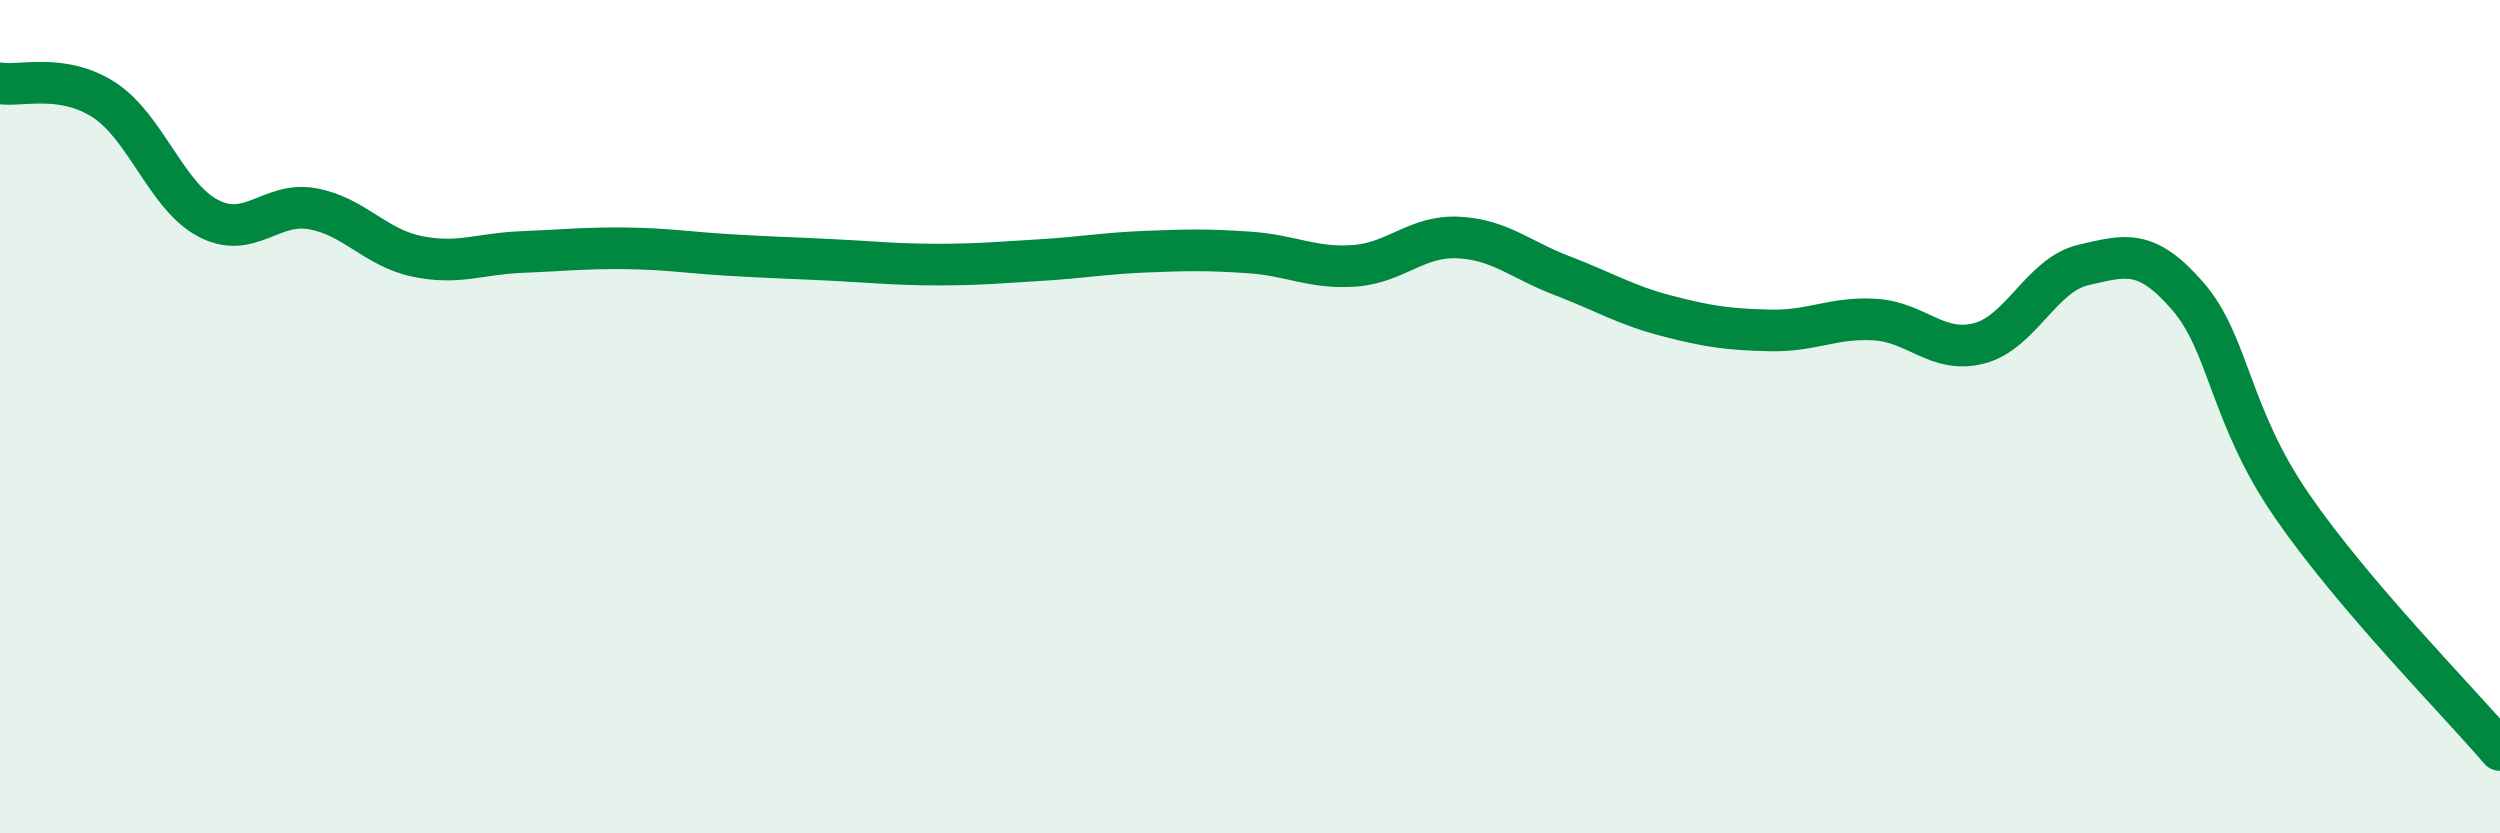
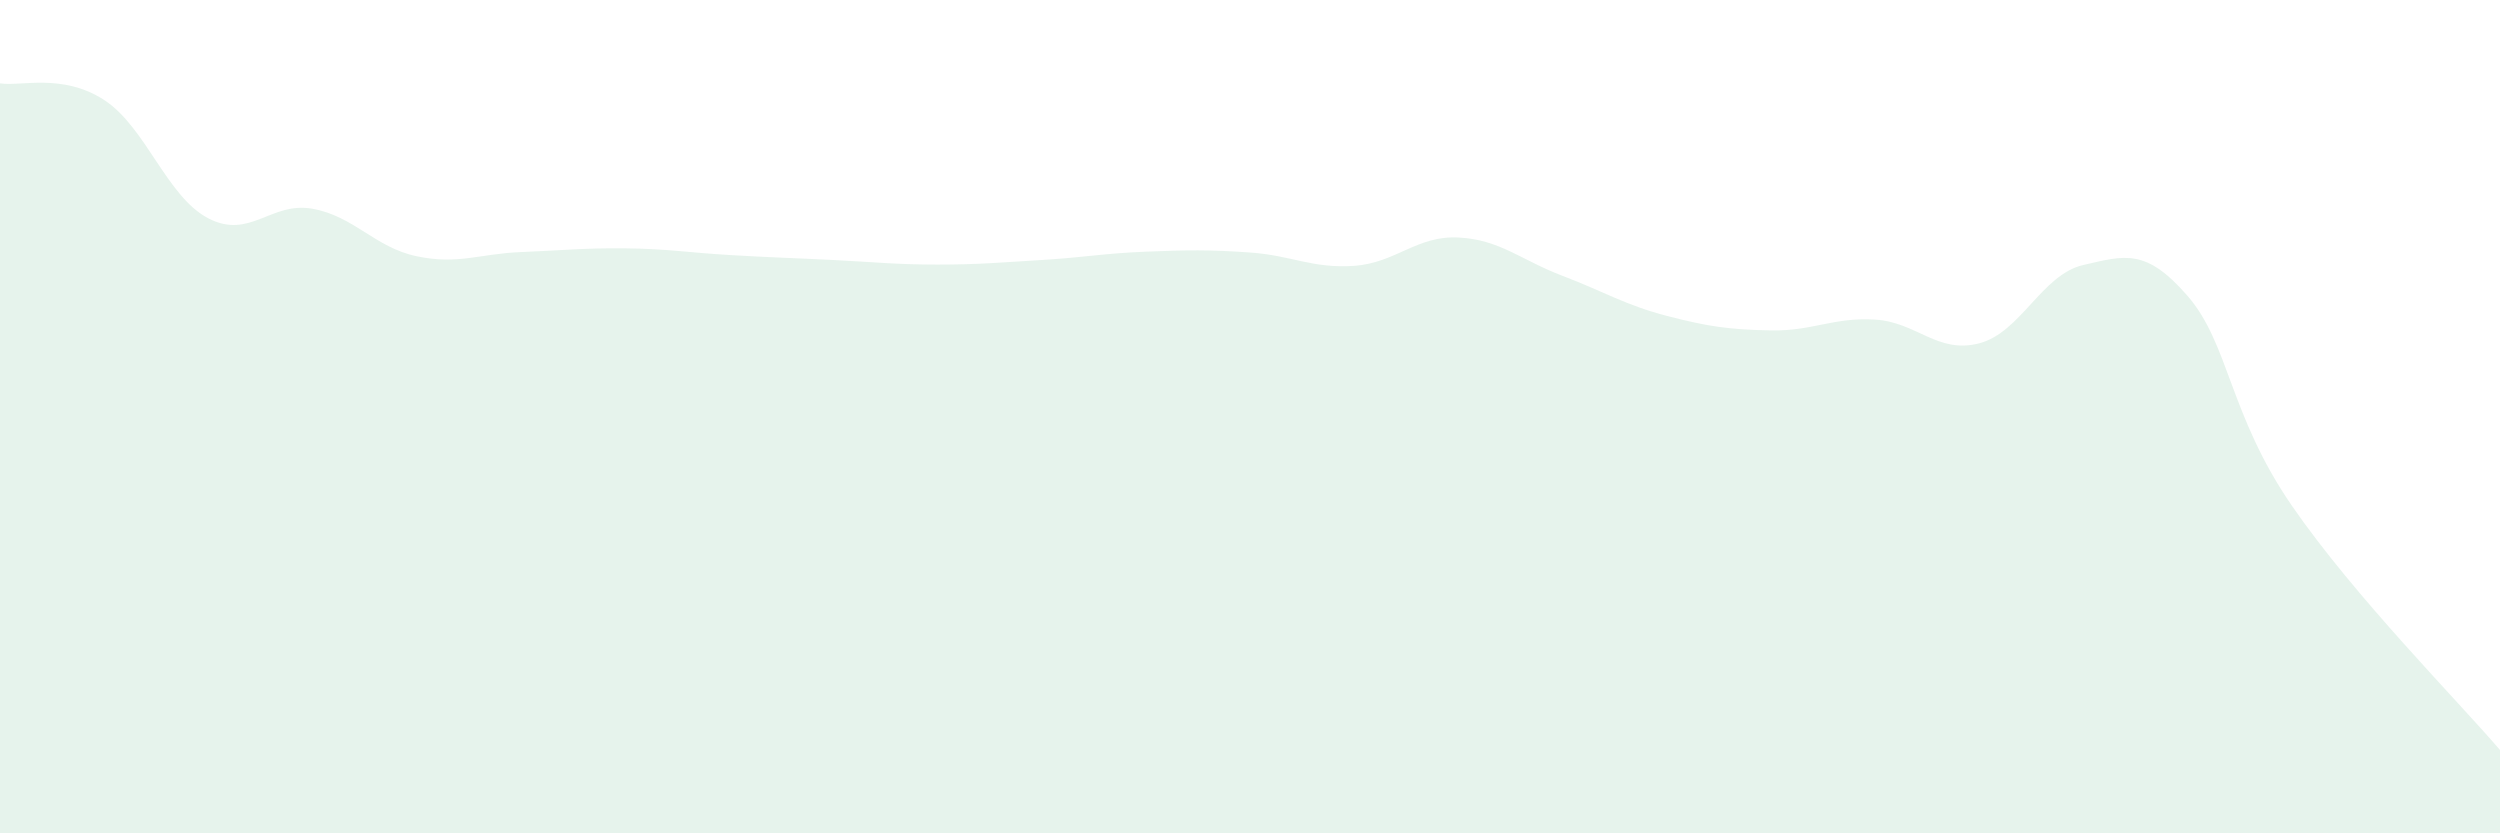
<svg xmlns="http://www.w3.org/2000/svg" width="60" height="20" viewBox="0 0 60 20">
  <path d="M 0,2 C 0.5,2.08 1.5,1.75 2.5,2.4 C 3.5,3.05 4,4.72 5,5.24 C 6,5.76 6.5,4.83 7.5,5.01 C 8.5,5.19 9,5.94 10,6.15 C 11,6.36 11.5,6.09 12.5,6.05 C 13.5,6.01 14,5.95 15,5.96 C 16,5.97 16.5,6.06 17.5,6.12 C 18.5,6.18 19,6.19 20,6.24 C 21,6.29 21.5,6.35 22.5,6.35 C 23.5,6.35 24,6.3 25,6.24 C 26,6.18 26.5,6.08 27.5,6.04 C 28.5,6 29,5.99 30,6.06 C 31,6.13 31.5,6.45 32.5,6.38 C 33.5,6.31 34,5.65 35,5.7 C 36,5.75 36.5,6.24 37.5,6.62 C 38.5,7 39,7.32 40,7.58 C 41,7.84 41.5,7.91 42.5,7.93 C 43.5,7.95 44,7.61 45,7.67 C 46,7.73 46.5,8.5 47.5,8.24 C 48.5,7.98 49,6.59 50,6.36 C 51,6.13 51.5,5.95 52.5,7.1 C 53.5,8.25 53.5,9.95 55,12.13 C 56.5,14.31 59,16.83 60,18L60 20L0 20Z" fill="#008740" opacity="0.1" stroke-linecap="round" stroke-linejoin="round" />
-   <path d="M 0,2 C 0.5,2.08 1.5,1.75 2.5,2.4 C 3.5,3.05 4,4.72 5,5.24 C 6,5.76 6.5,4.83 7.5,5.01 C 8.5,5.19 9,5.94 10,6.15 C 11,6.36 11.5,6.09 12.5,6.05 C 13.5,6.01 14,5.95 15,5.96 C 16,5.97 16.5,6.06 17.5,6.12 C 18.5,6.18 19,6.19 20,6.24 C 21,6.29 21.5,6.35 22.5,6.35 C 23.5,6.35 24,6.3 25,6.24 C 26,6.18 26.5,6.08 27.5,6.04 C 28.5,6 29,5.99 30,6.06 C 31,6.13 31.5,6.45 32.5,6.38 C 33.5,6.31 34,5.65 35,5.7 C 36,5.75 36.5,6.24 37.5,6.62 C 38.5,7 39,7.32 40,7.58 C 41,7.84 41.5,7.91 42.5,7.93 C 43.5,7.95 44,7.61 45,7.67 C 46,7.73 46.5,8.5 47.5,8.24 C 48.5,7.98 49,6.59 50,6.36 C 51,6.13 51.5,5.95 52.5,7.1 C 53.5,8.25 53.5,9.95 55,12.13 C 56.5,14.31 59,16.83 60,18" stroke="#008740" stroke-width="1" fill="none" stroke-linecap="round" stroke-linejoin="round" />
</svg>